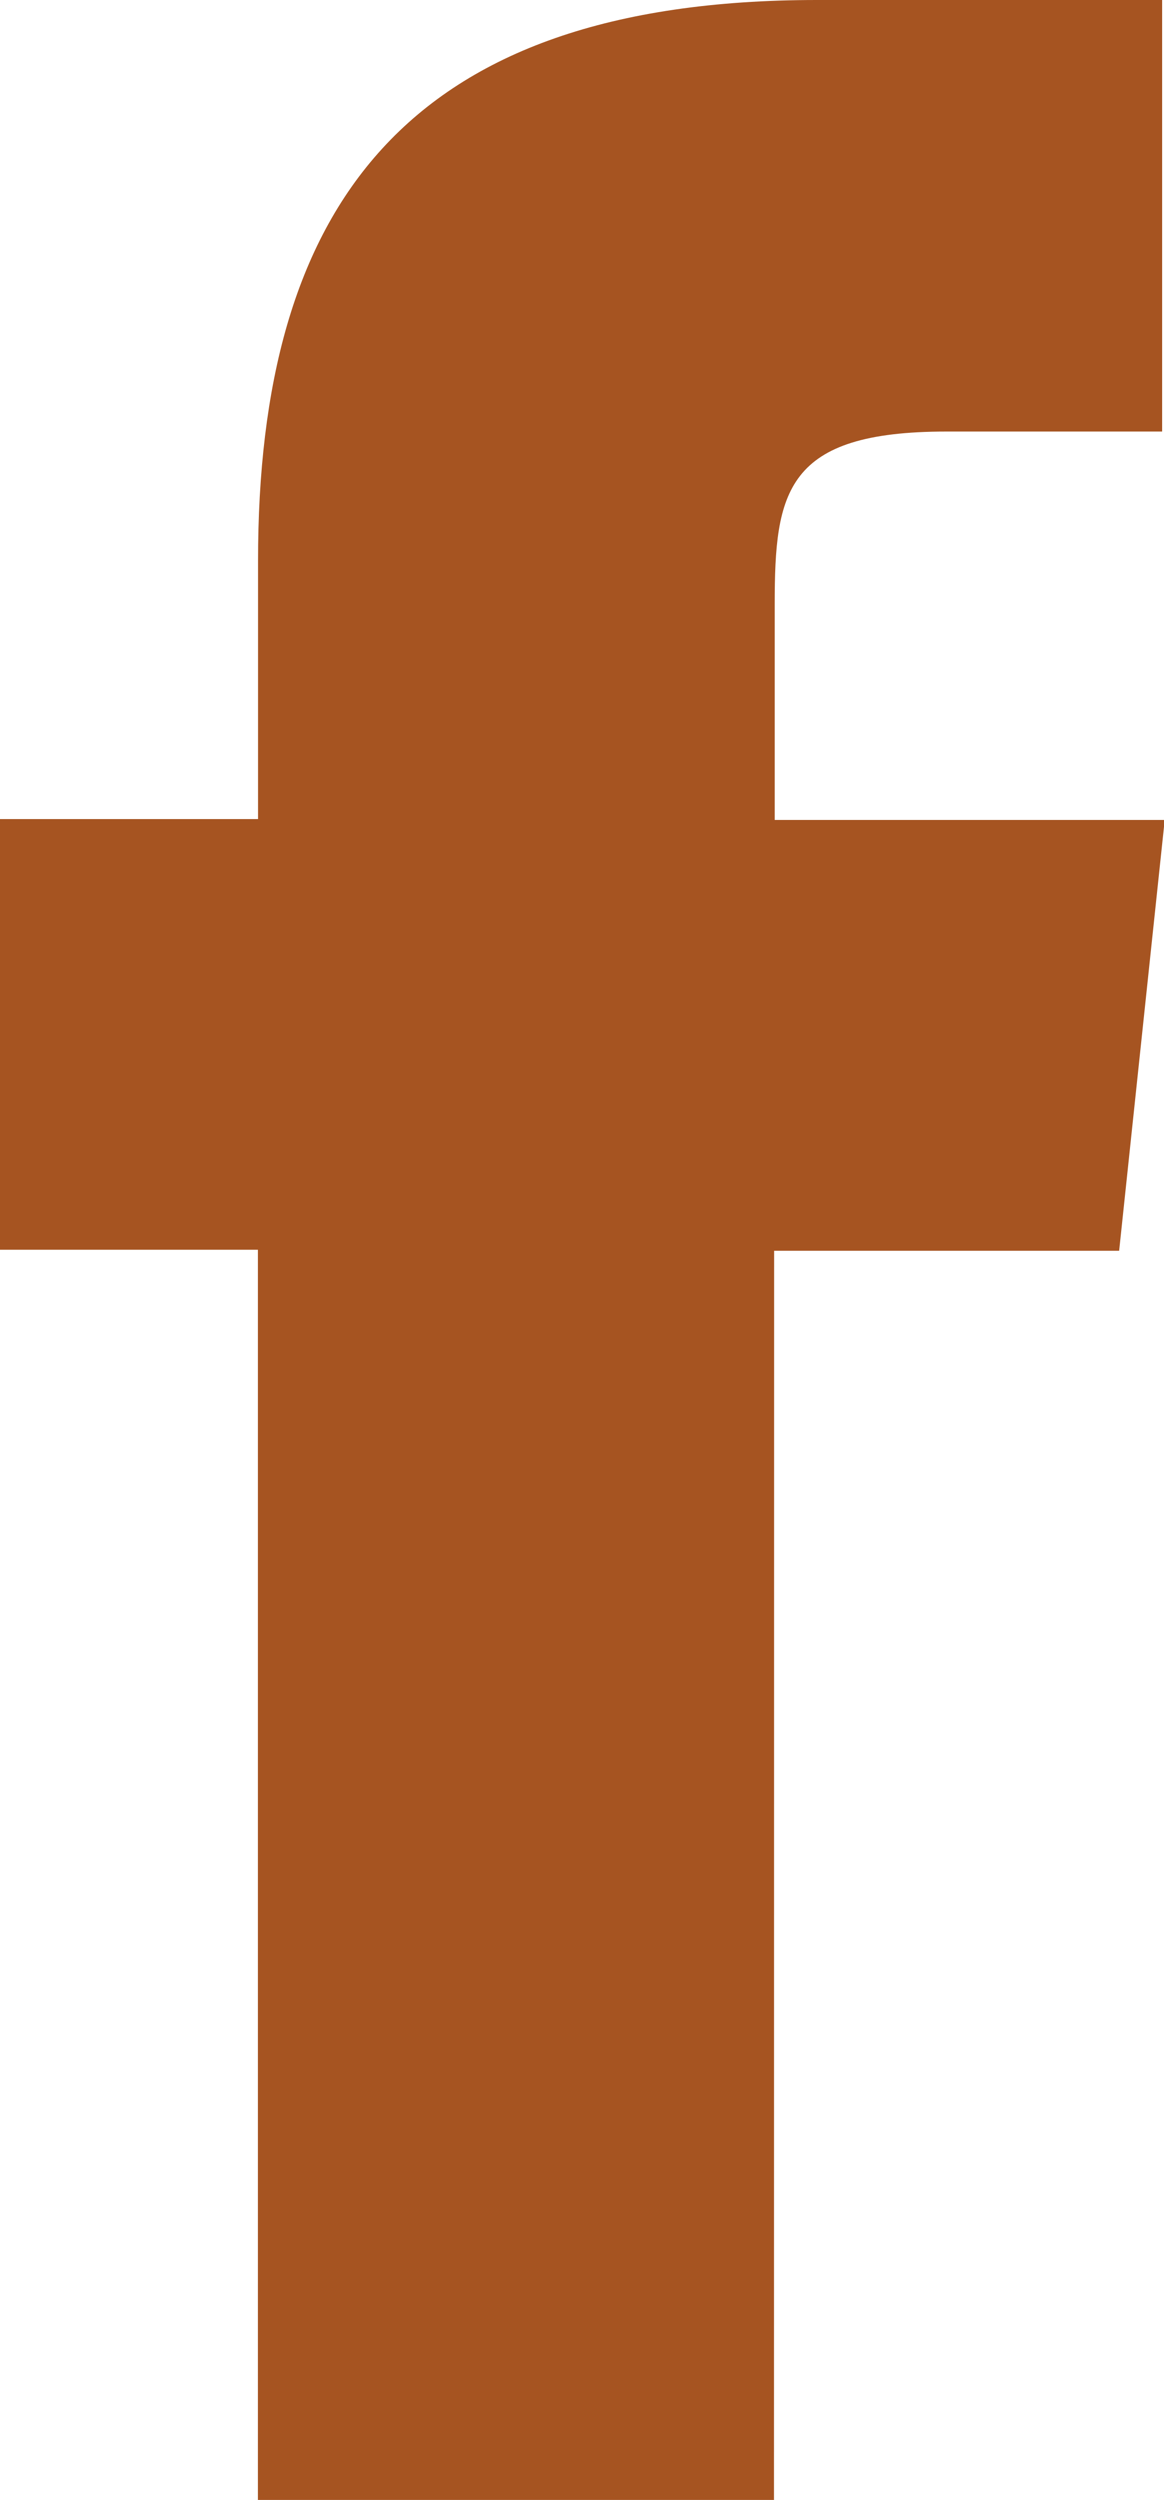
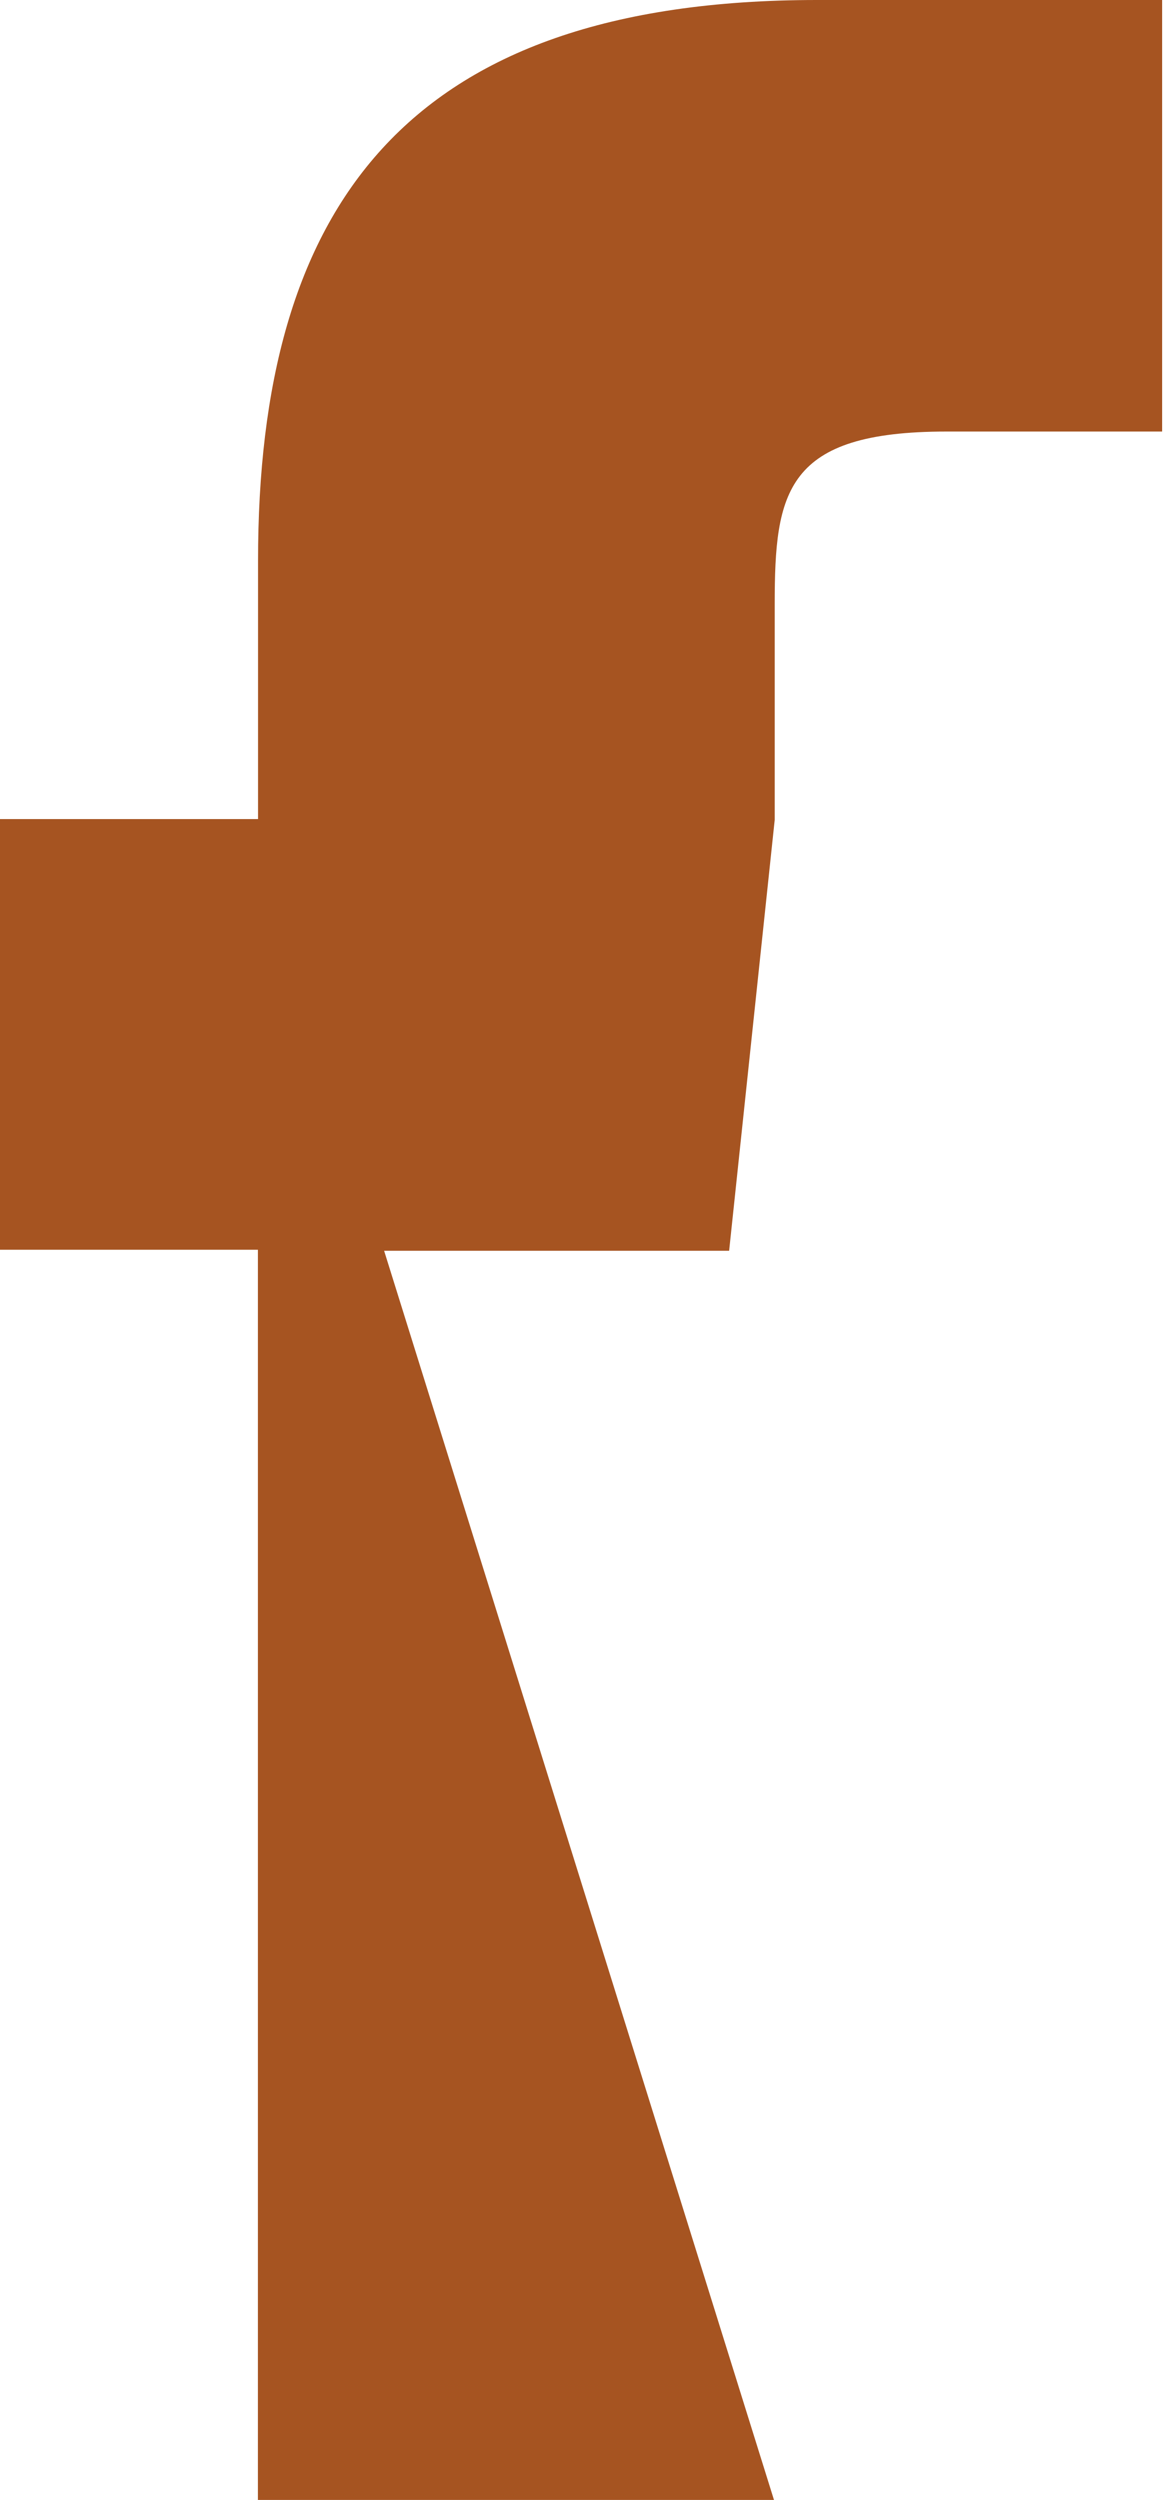
<svg xmlns="http://www.w3.org/2000/svg" width="8.097" height="17.379" viewBox="0 0 8.097 17.379">
-   <path id="facebook" d="M12.458,17.379H8.868V8.688H7.074V5.694H8.869V3.9C8.868,1.452,9.88,0,12.758,0h2.4V3h-1.5c-1.12,0-1.195.418-1.195,1.2l0,1.5h2.713l-.317,2.995h-2.4Z" transform="translate(-7.074)" fill="#a65421" />
+   <path id="facebook" d="M12.458,17.379H8.868V8.688H7.074V5.694H8.869V3.9C8.868,1.452,9.88,0,12.758,0h2.4V3h-1.5c-1.12,0-1.195.418-1.195,1.2l0,1.5l-.317,2.995h-2.4Z" transform="translate(-7.074)" fill="#a65421" />
</svg>